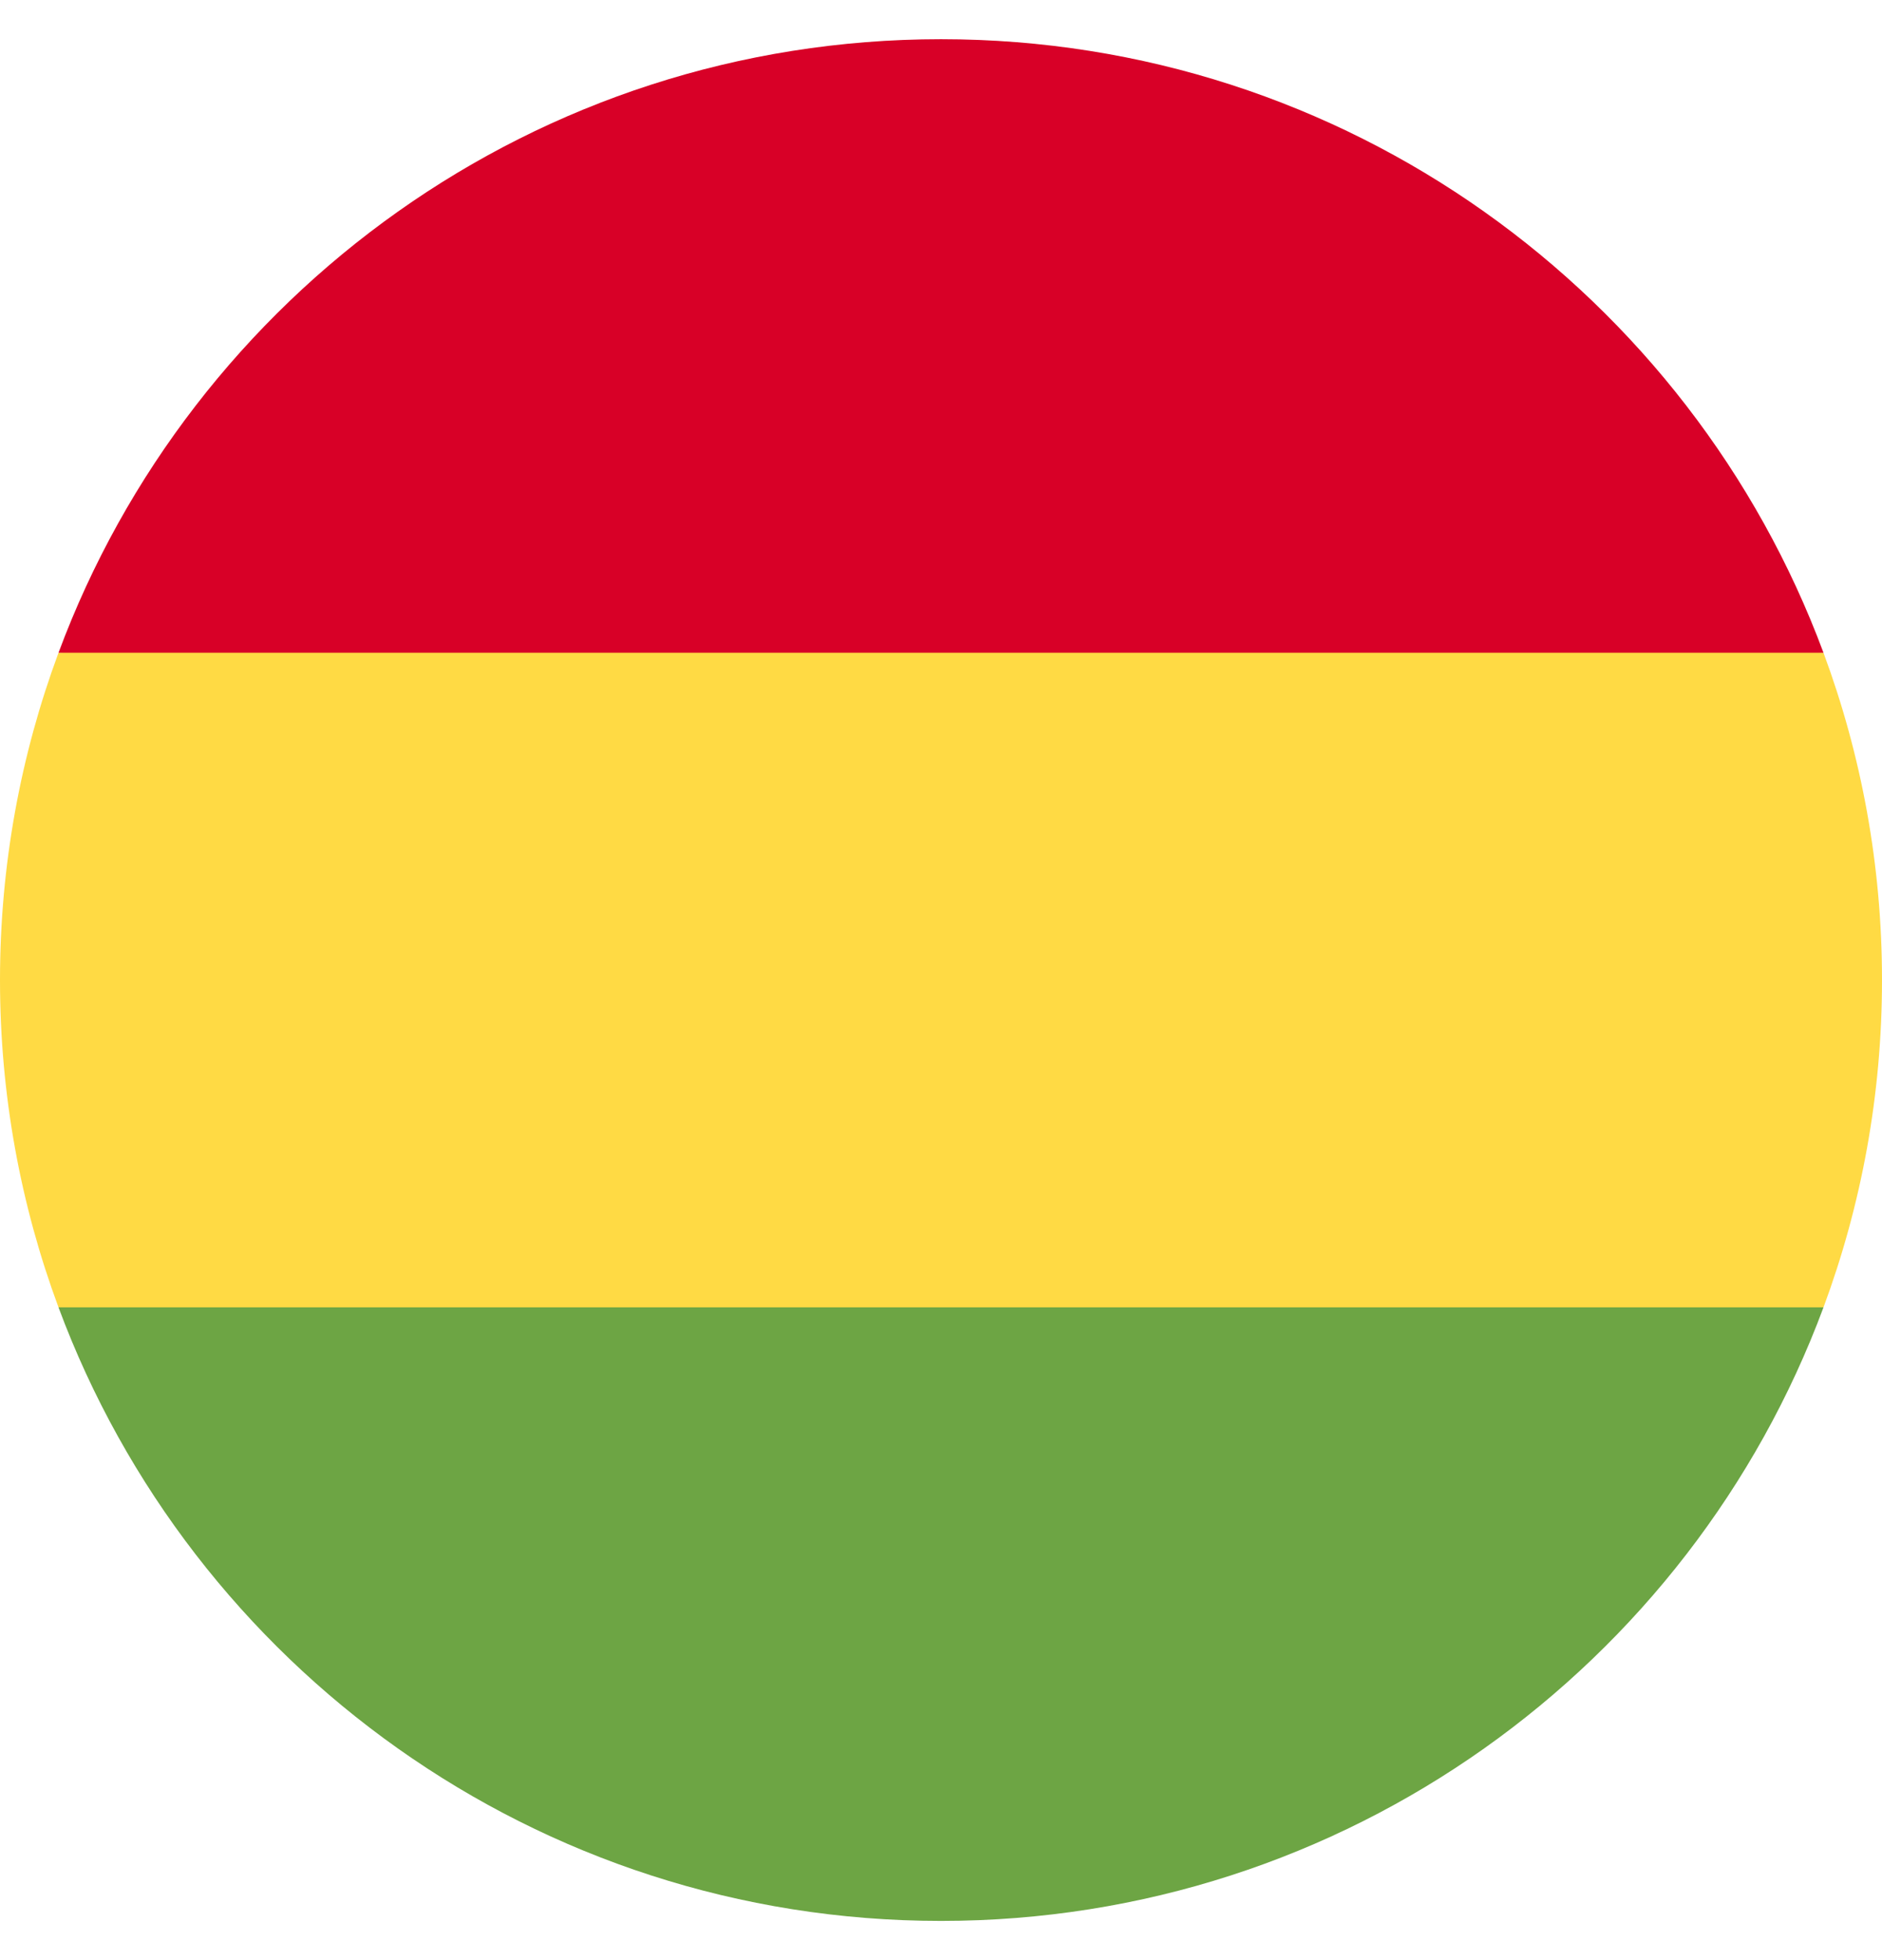
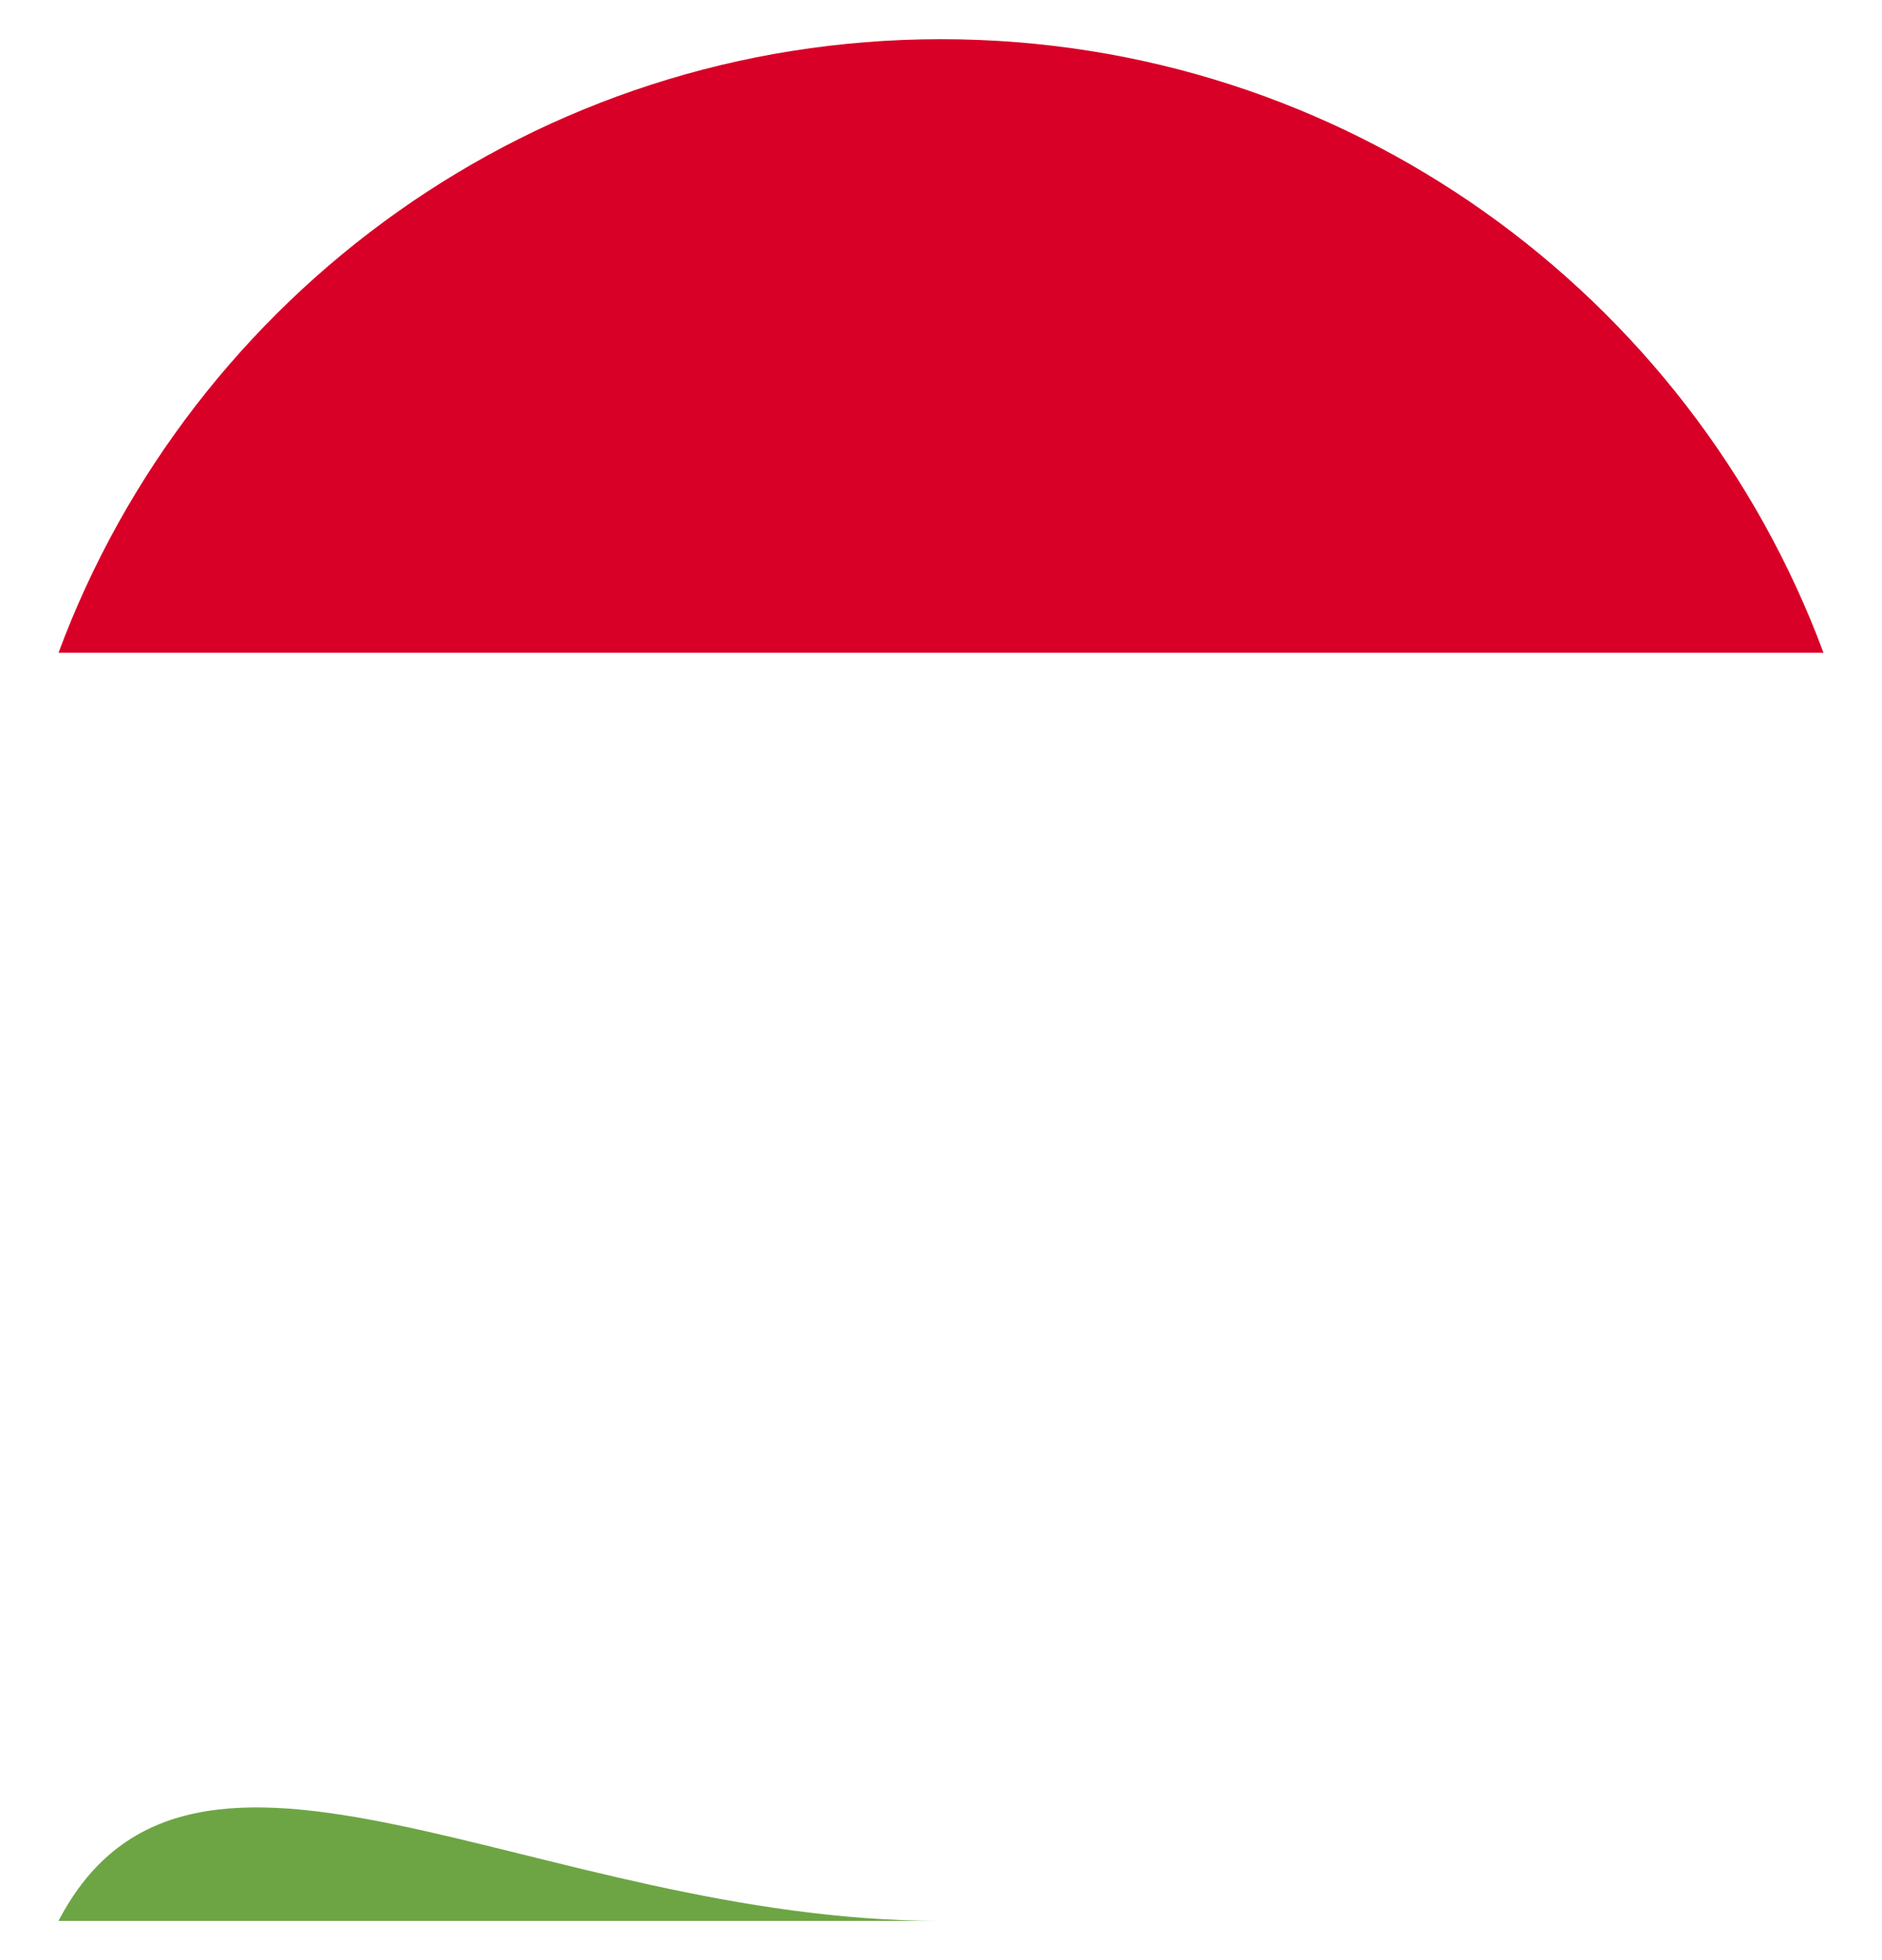
<svg xmlns="http://www.w3.org/2000/svg" width="24" height="25" viewBox="0 0 24 25" fill="none">
  <g clip-path="url(#clip0_2_4508)">
-     <path d="M24 12.5C24 11.032 23.736 9.626 23.254 8.326L12 7.804L0.746 8.326C0.264 9.626 0 11.032 0 12.5C0 13.968 0.264 15.374 0.746 16.674L12 17.195L23.254 16.674C23.736 15.374 24 13.968 24 12.5Z" fill="#FFDA44" />
-     <path d="M12 24.5C17.16 24.5 21.558 21.243 23.254 16.674H0.746C2.442 21.243 6.84 24.5 12 24.5Z" fill="#6DA544" />
+     <path d="M12 24.5H0.746C2.442 21.243 6.84 24.5 12 24.5Z" fill="#6DA544" />
    <path d="M0.746 8.326H23.254C21.558 3.756 17.16 0.5 12 0.5C6.84 0.5 2.442 3.756 0.746 8.326Z" fill="#D80027" />
  </g>
  <defs>
    <clipPath id="clip0_2_4508">
      <rect width="24" height="24" fill="white" transform="translate(0 0.5)" />
    </clipPath>
  </defs>
</svg>